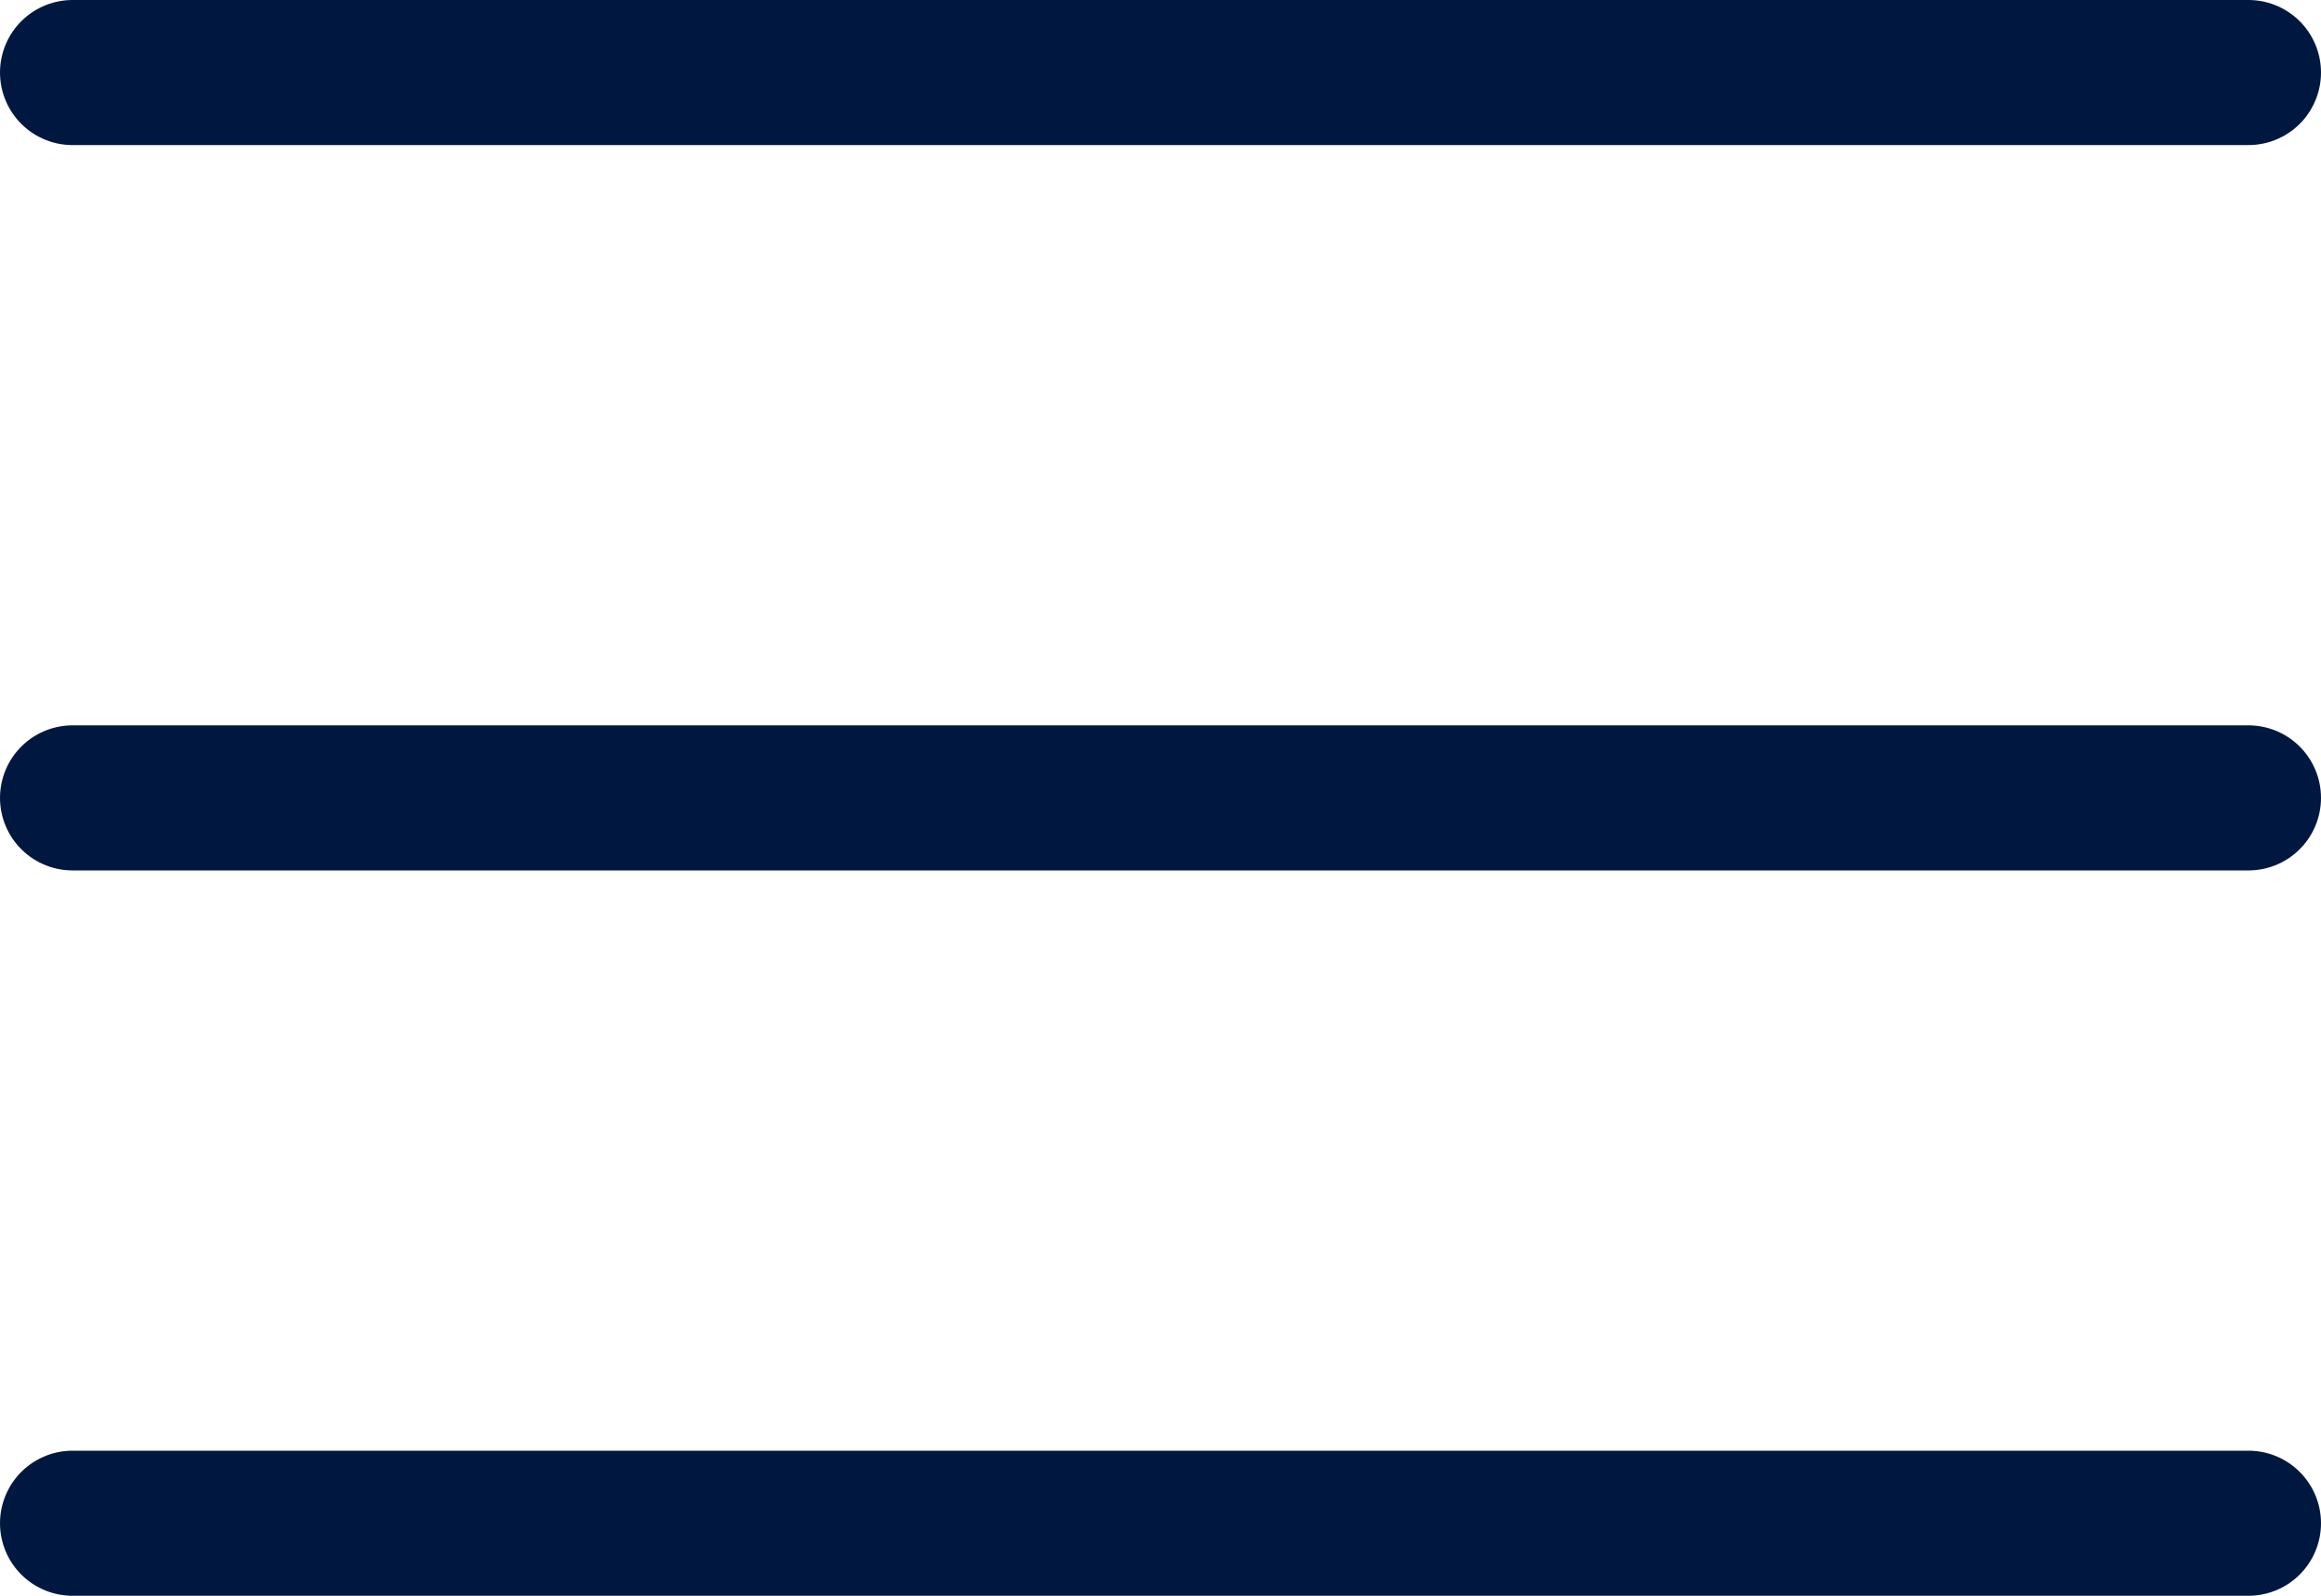
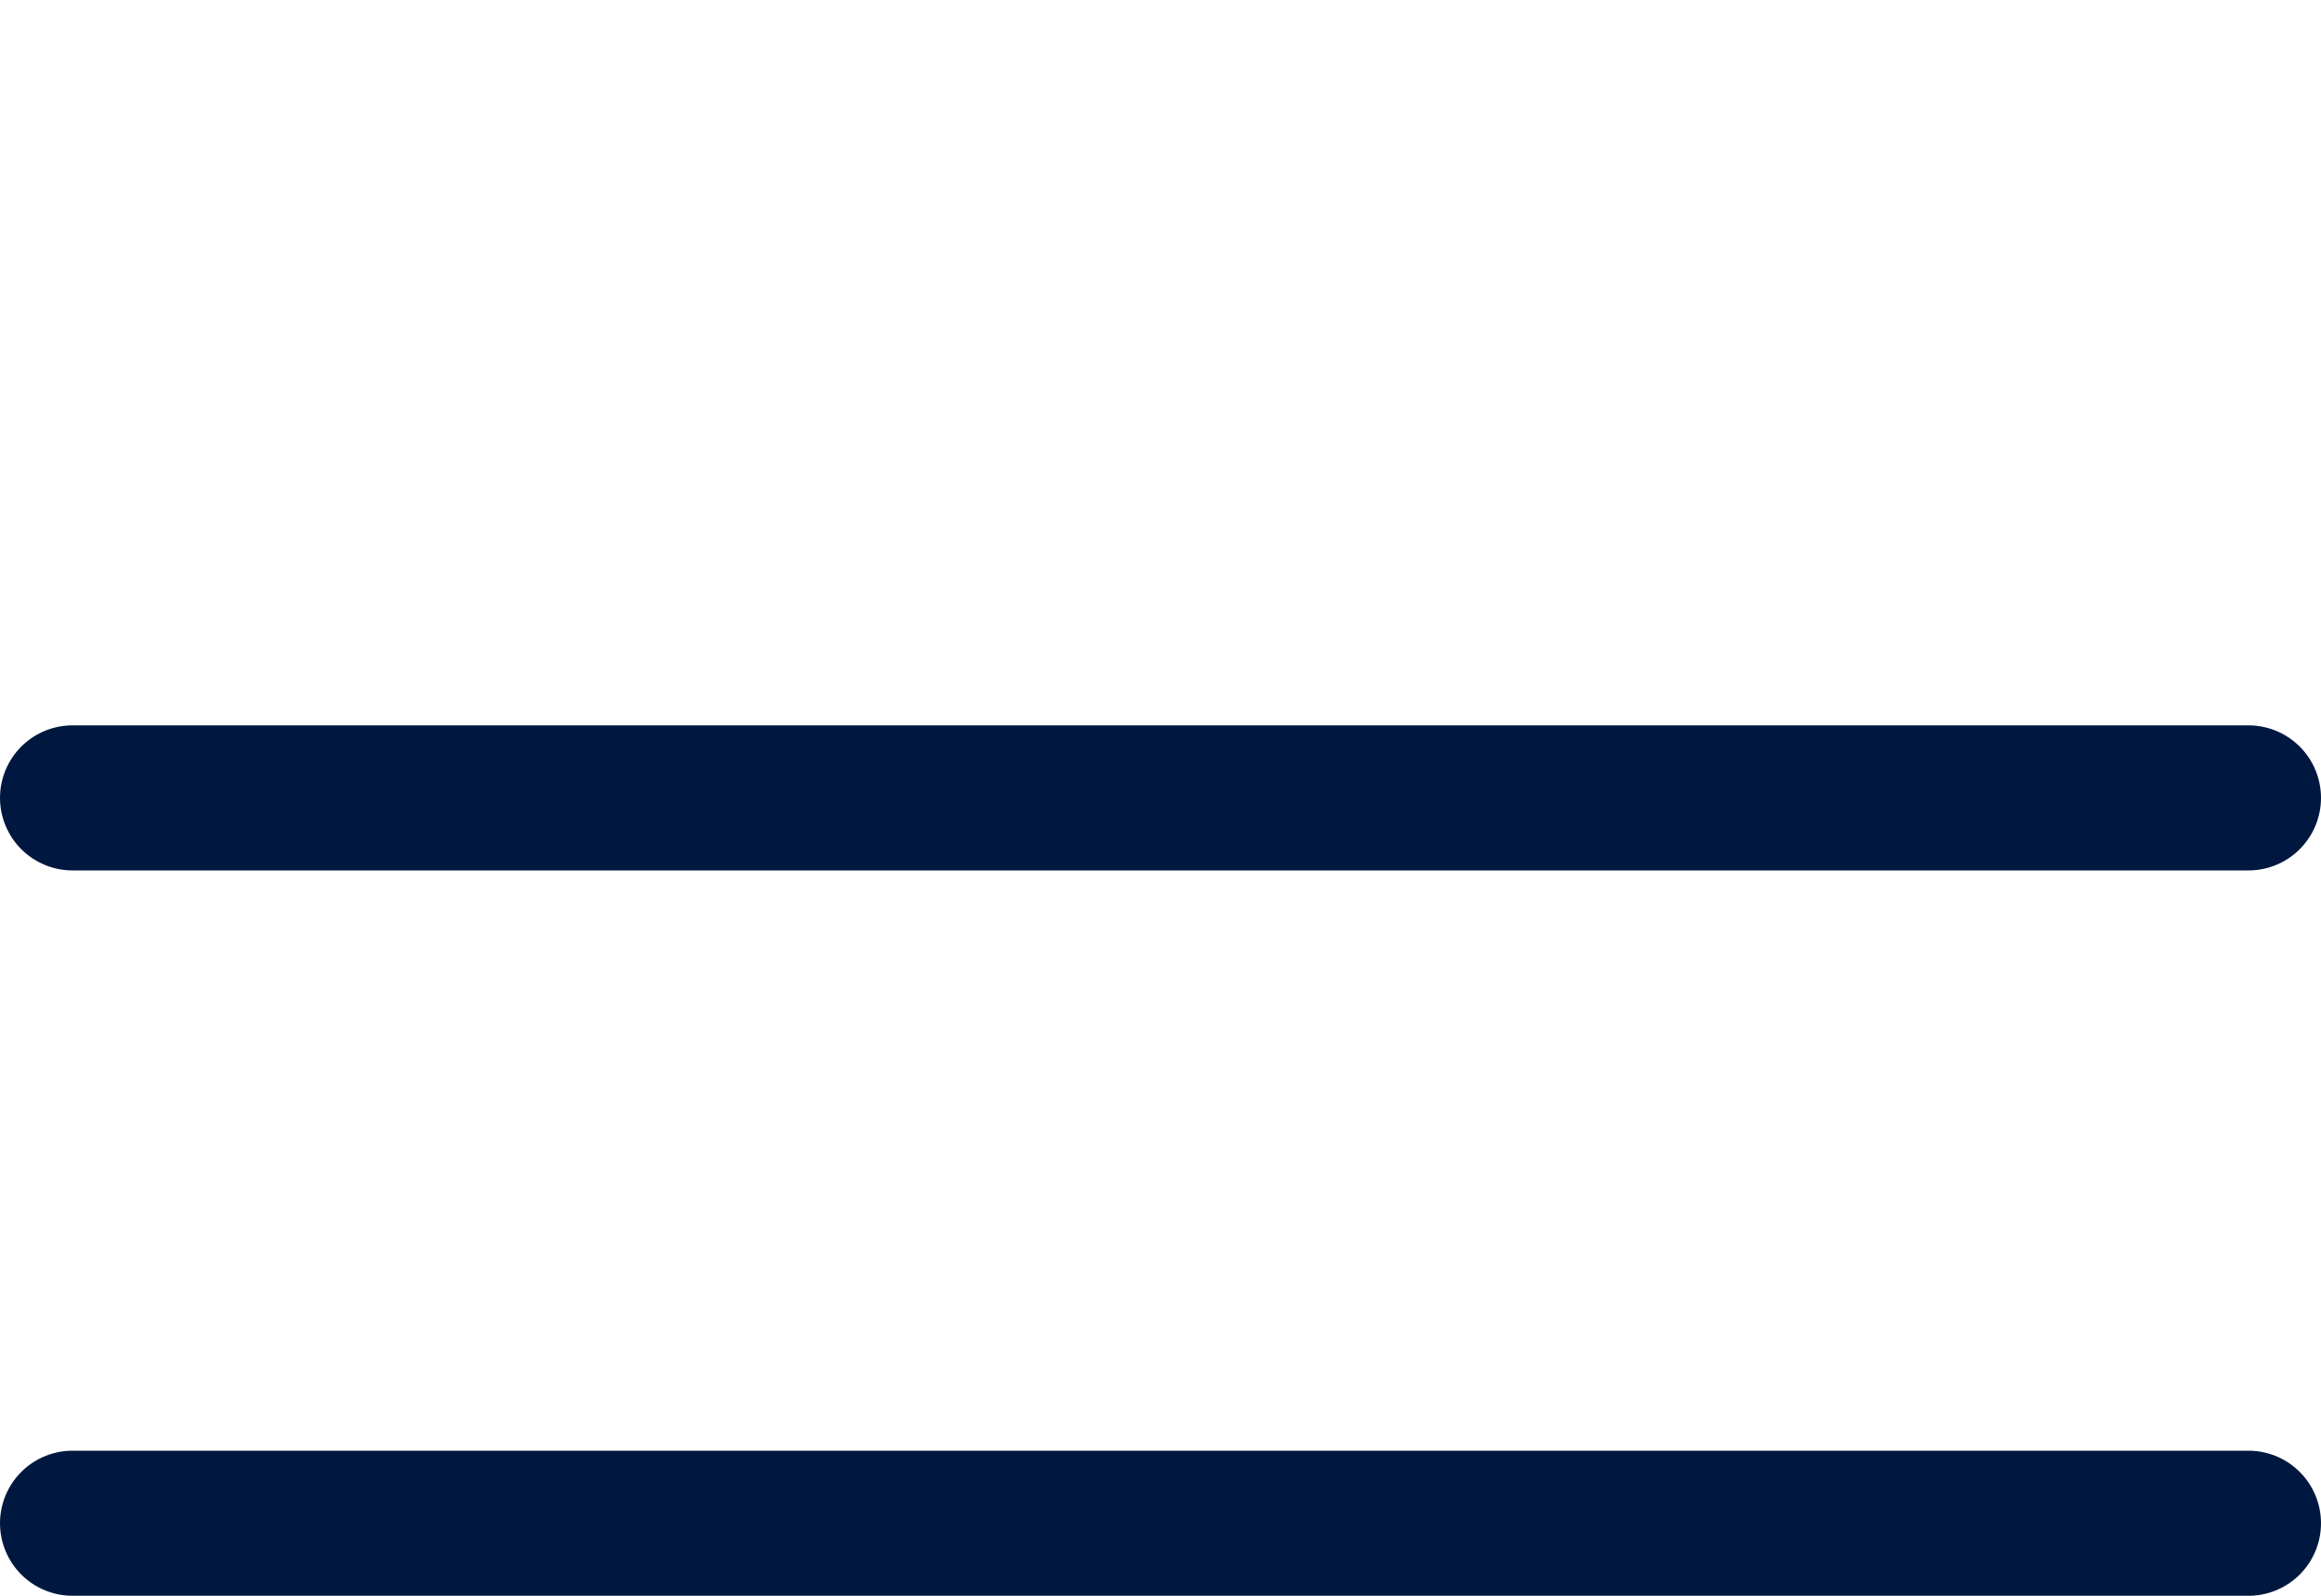
<svg xmlns="http://www.w3.org/2000/svg" width="32" height="22" viewBox="0 0 32 22" fill="none">
  <desc>
			
	</desc>
  <defs />
-   <path id="Vector" d="M1 1L31 1M1 11L31 11M1 21L31 21" stroke="#00183F" stroke-opacity="1" stroke-width="2" stroke-linejoin="round" stroke-linecap="round" />
+   <path id="Vector" d="M1 1M1 11L31 11M1 21L31 21" stroke="#00183F" stroke-opacity="1" stroke-width="2" stroke-linejoin="round" stroke-linecap="round" />
</svg>